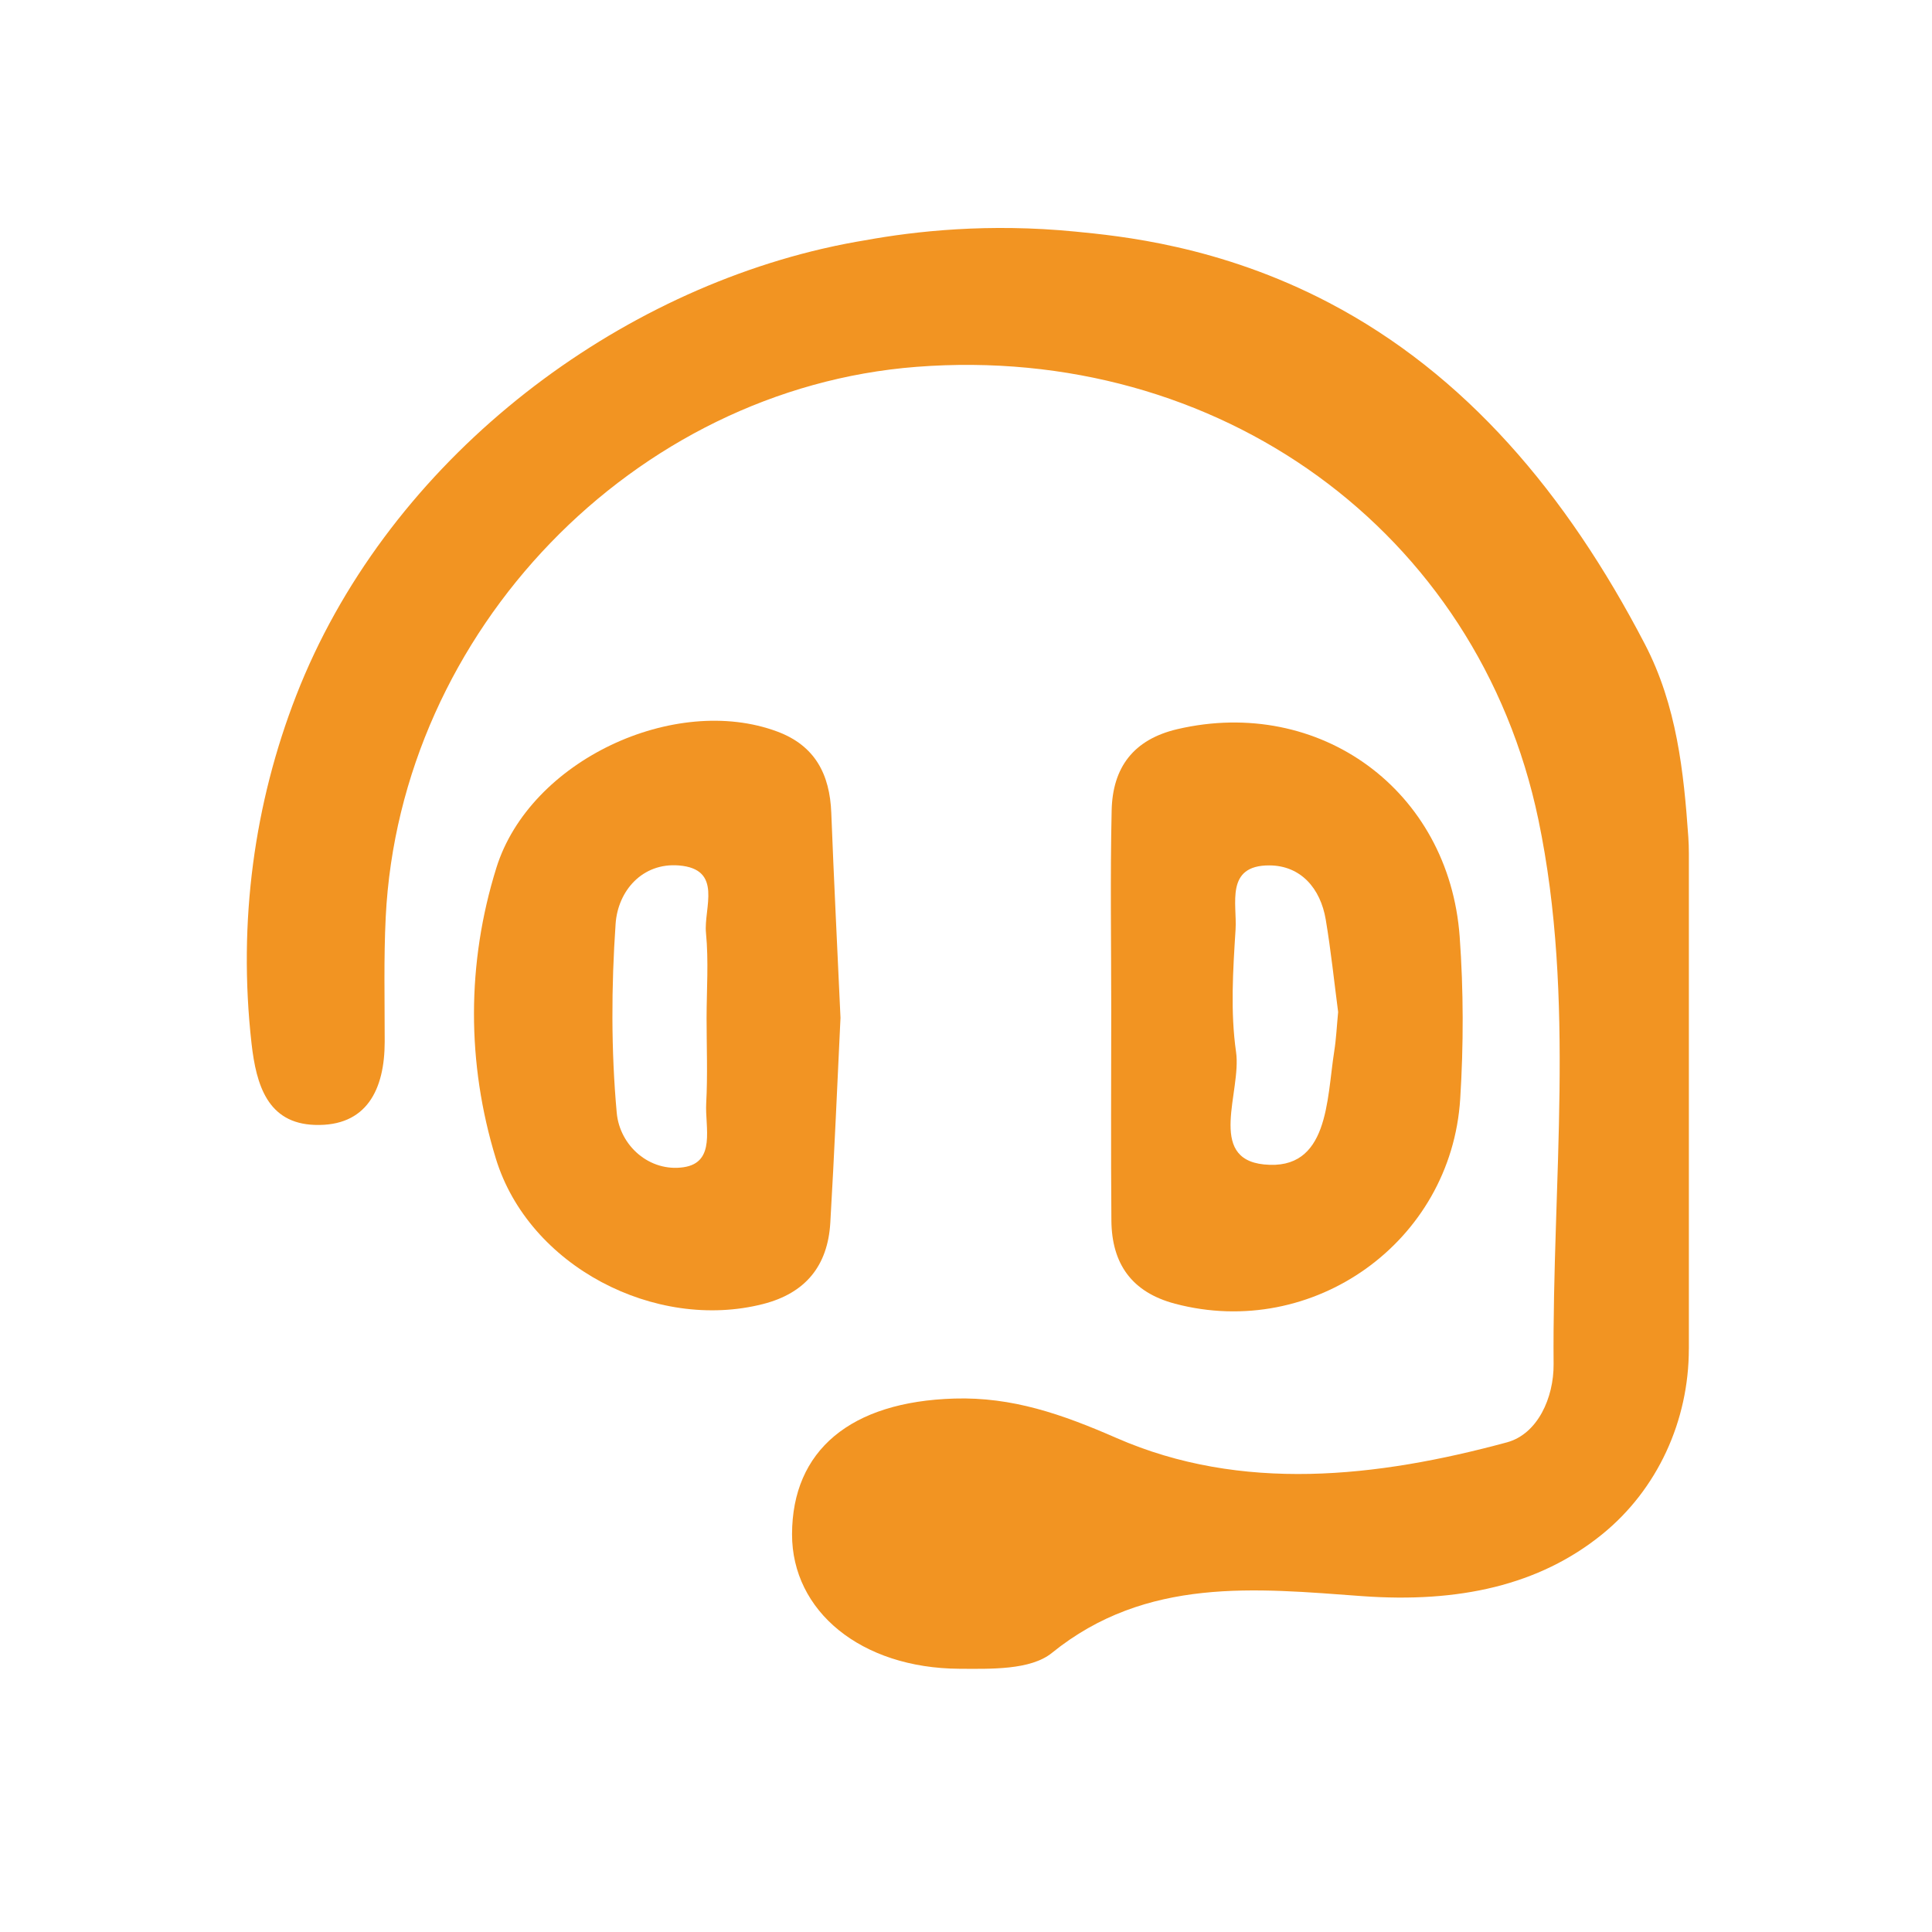
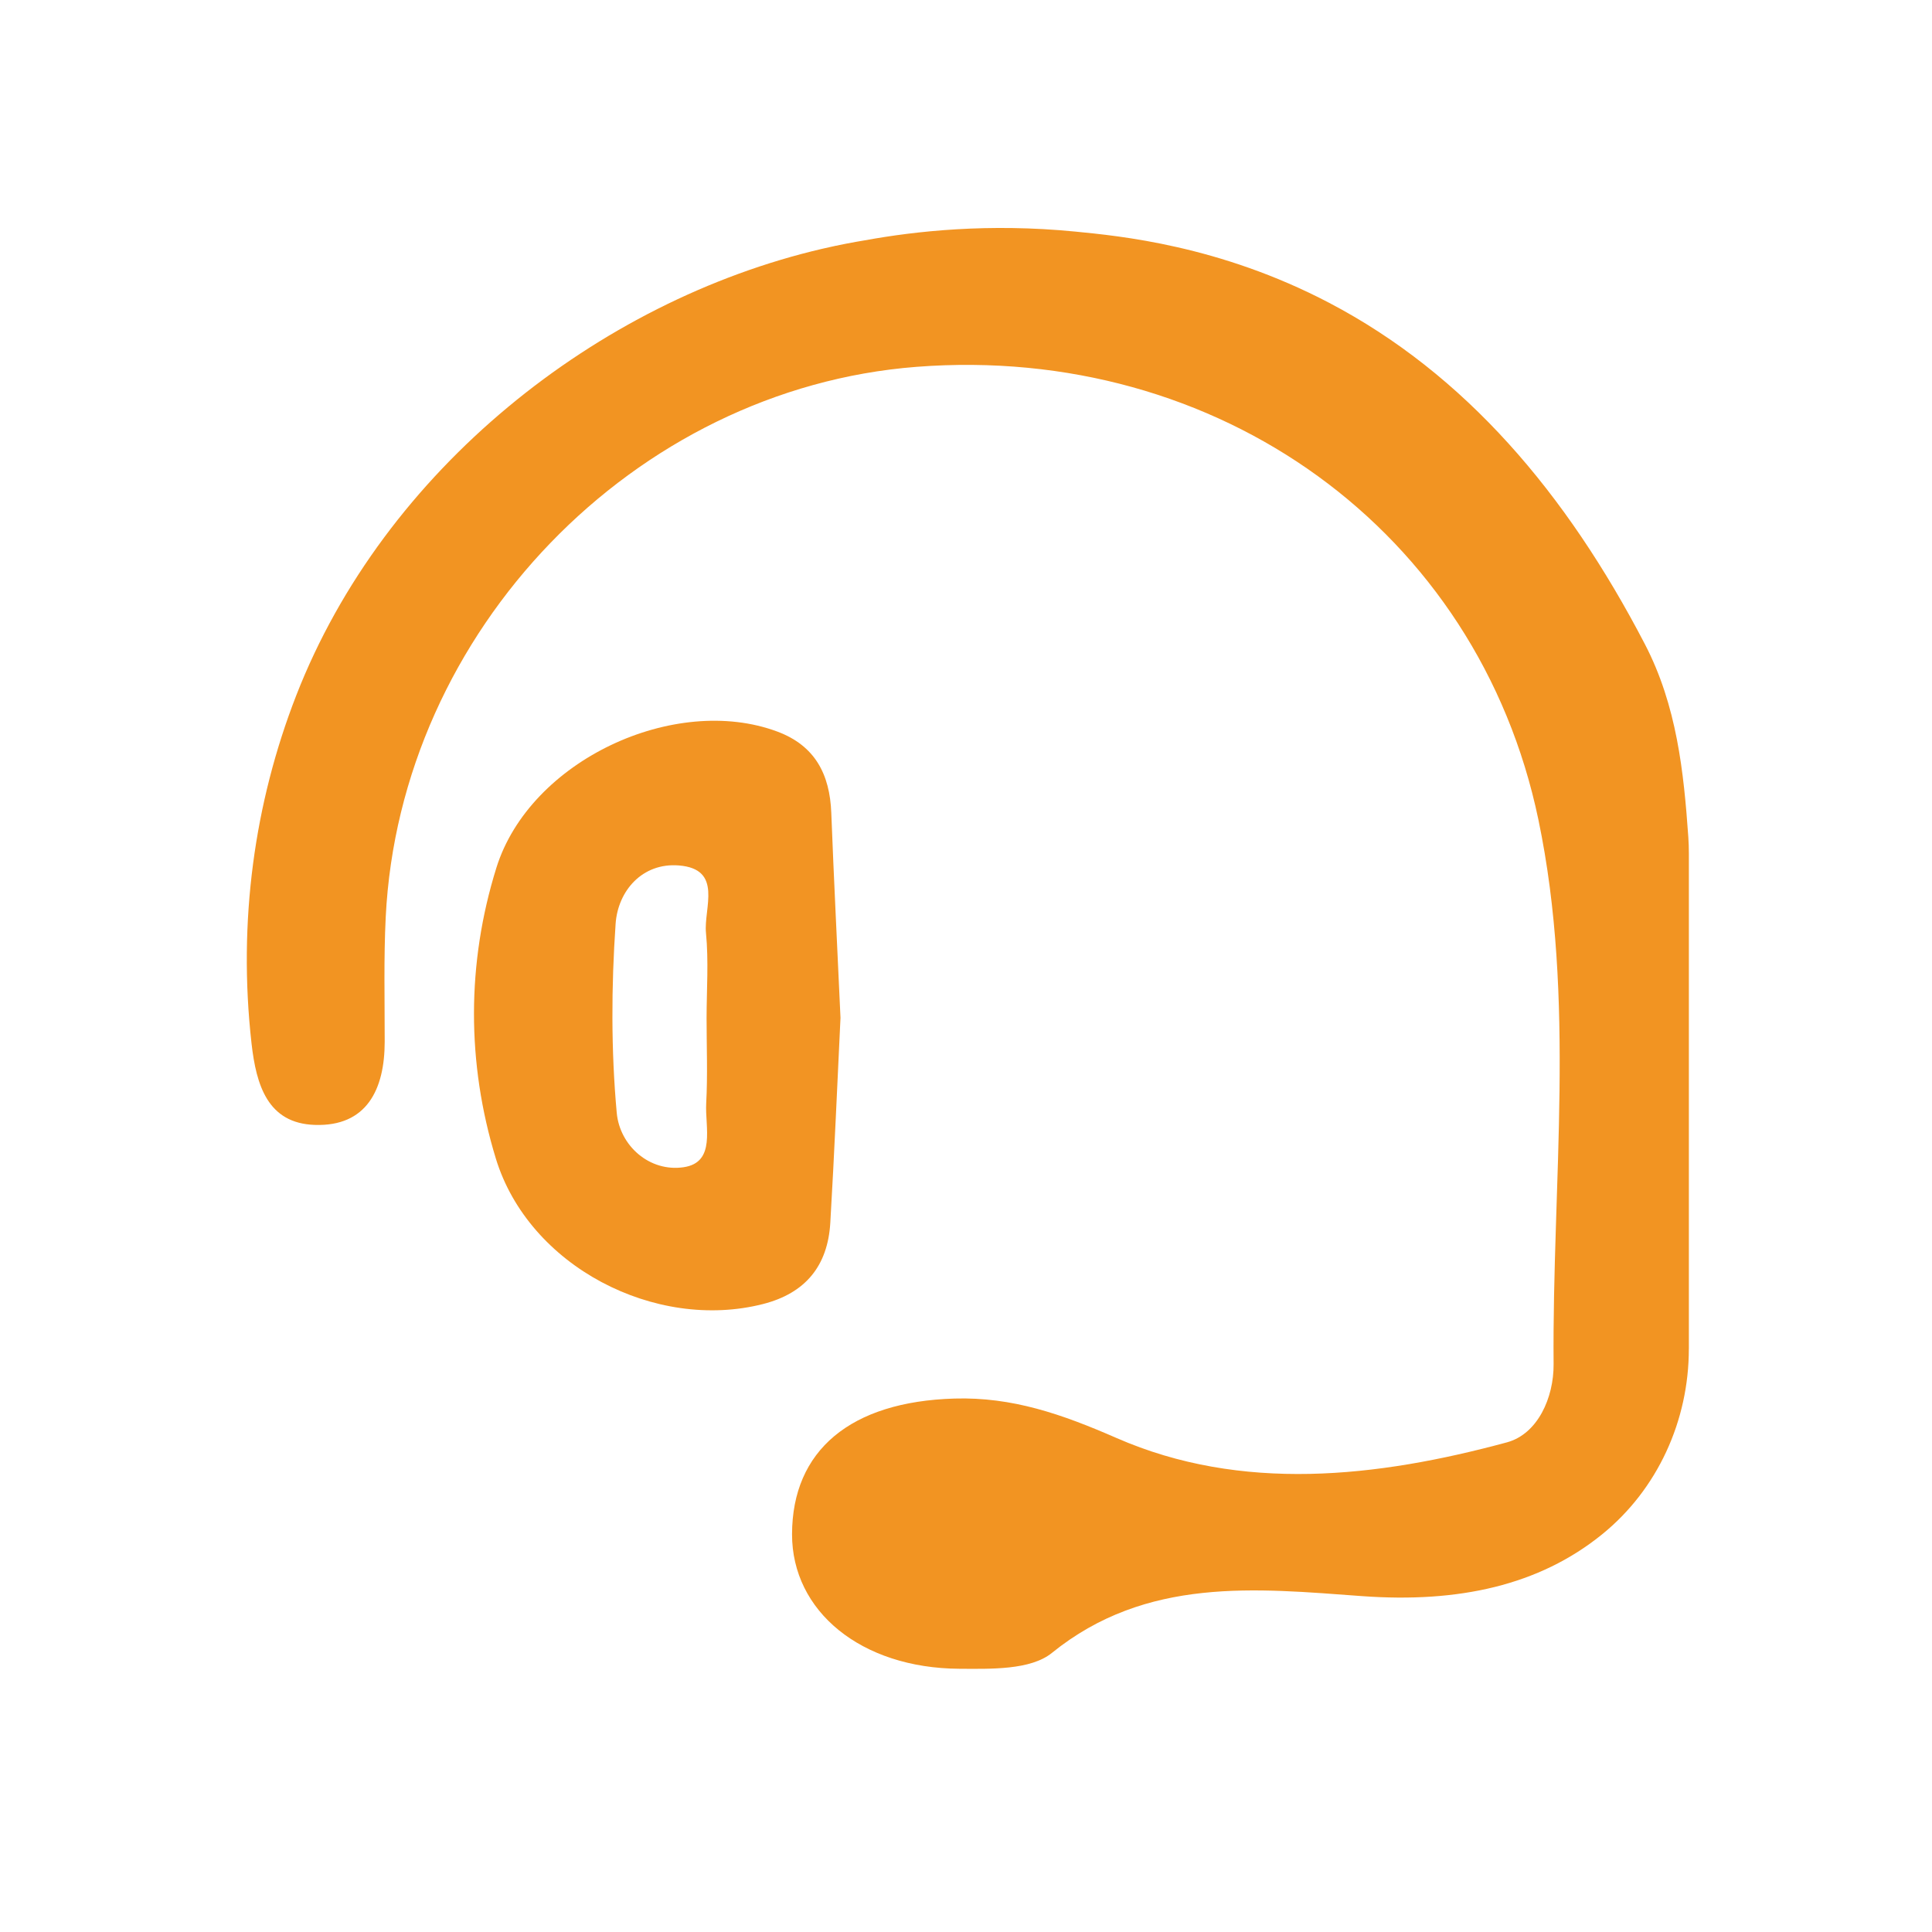
<svg xmlns="http://www.w3.org/2000/svg" id="Calque_1" data-name="Calque 1" viewBox="0 0 512 512">
  <path d="m447.56,357.47c0,19-8.26,37.24-23.04,49.19-16.6,13.43-37.88,18.19-63.54,16.33-28.06-2.04-57.18-5.23-82.23,15.06-5.65,4.57-16.21,4.23-24.49,4.19-26.11-.14-44.39-15.28-44.36-35.65.04-22.21,15.48-35.15,43.03-35.96,15.31-.45,28.42,4.1,42.97,10.46,33.12,14.48,69,10.48,103.44,1.15,8.16-2.21,12.45-11.83,12.38-20.73-.4-48.13,5.92-96.65-4.03-144.3-16.01-76.63-84.94-126.14-164.76-120-74.89,5.77-136.95,70-140.71,145.84-.54,10.98-.26,22.01-.27,33.02-.01,12.62-4.74,22.51-18.55,22.04-12.45-.42-15.49-10.51-16.74-21.59-3.65-32.39.79-63.82,11.84-92.2,23.31-59.88,79.89-104.52,139.4-118.39,4.68-1.09,8.6-1.8,11.28-2.24,13.54-2.47,32.85-4.57,55.77-2.32,11.66,1.15,38.22,3.63,67.33,18.9,35.98,18.87,62.8,50.38,83.63,90.43,8.48,16.31,10.3,33.9,11.51,51.07.1,1.48.15,2.95.15,4.43v131.28Z" style="fill: #f29422; stroke-width: 0px;" />
  <path d="m220.3,215.42c-.39-10.2-4.29-17.82-14.32-21.55-27.12-10.1-65.55,7.6-74.44,36.12-7.88,25.29-7.89,51.72-.13,77.06,8.75,28.55,42.24,45.8,70.77,38.54,11.32-2.88,17.19-10.16,17.86-21.55,1.09-18.5,1.86-37.02,2.7-54.31-.86-18.96-1.76-36.63-2.44-54.31Zm-33.21,31.8c.73,7.46.17,15.05.16,22.59,0,7.53.31,15.09-.1,22.6-.34,6.25,2.67,15.66-6.01,16.92-9,1.31-16.9-5.67-17.7-14.43-1.51-16.58-1.44-33.43-.3-50.06.6-8.75,7.07-16.25,16.74-15.49,11.84.94,6.57,11.33,7.21,17.87Z" style="fill: #f29423; stroke-width: 0px;" />
-   <path d="m386.83,248.23c-2.83-38.9-37.2-63.74-74.77-55.01-11.73,2.73-17.2,10.21-17.46,21.5-.4,17.69-.11,35.4-.11,53.1,0,18.55-.12,37.09.04,55.64.1,11.43,5.37,19,16.87,22.04,36.53,9.66,73.18-16.32,75.57-54.29.9-14.27.89-28.72-.14-42.98Zm-33.24,30.34c-2.04,12.92-1.42,31.77-18.62,30.02-15.2-1.55-5.91-19.37-7.4-29.78-1.53-10.65-.81-21.72-.13-32.54.42-6.68-2.84-16.99,8.97-16.93,8.28.04,13.54,6.05,14.93,14.38,1.38,8.23,2.24,16.55,3.28,24.47-.36,3.74-.51,7.09-1.03,10.38Z" style="fill: #f29422; stroke-width: 0px;" />
</svg>